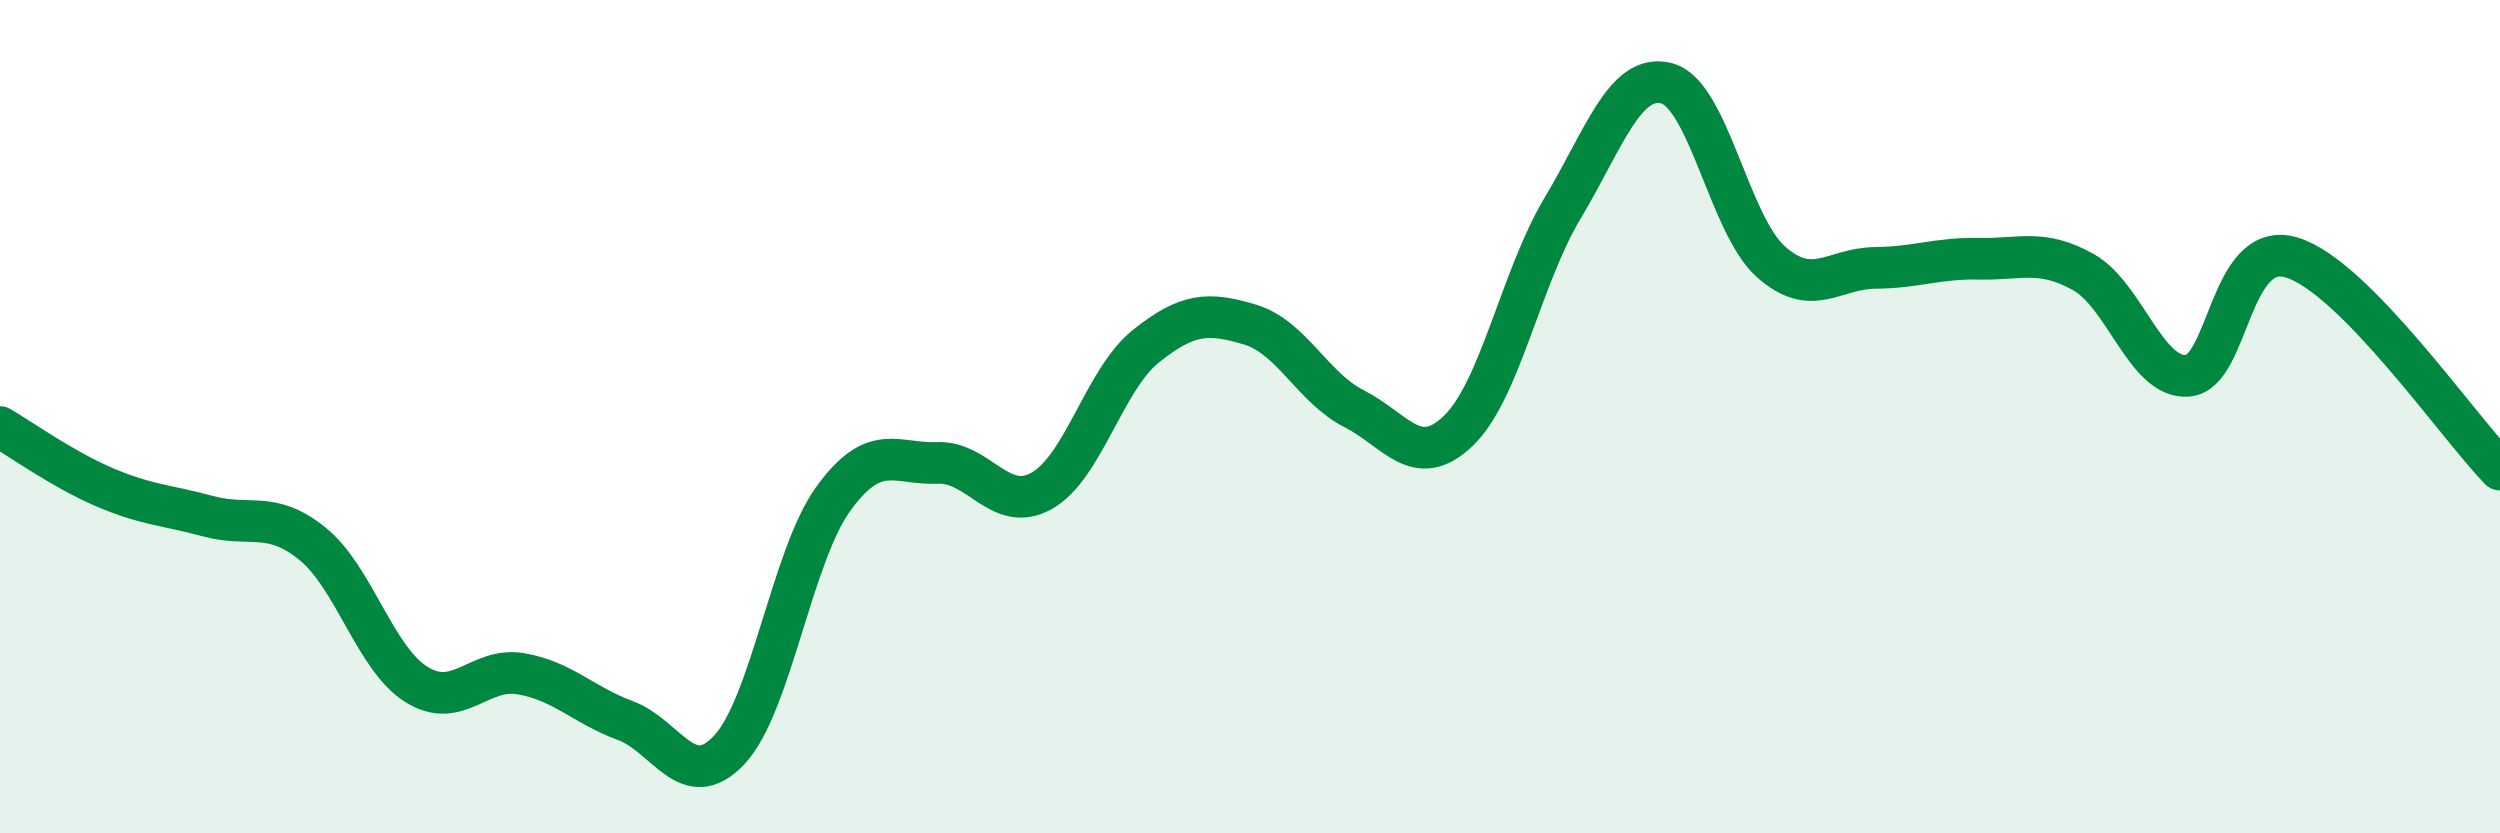
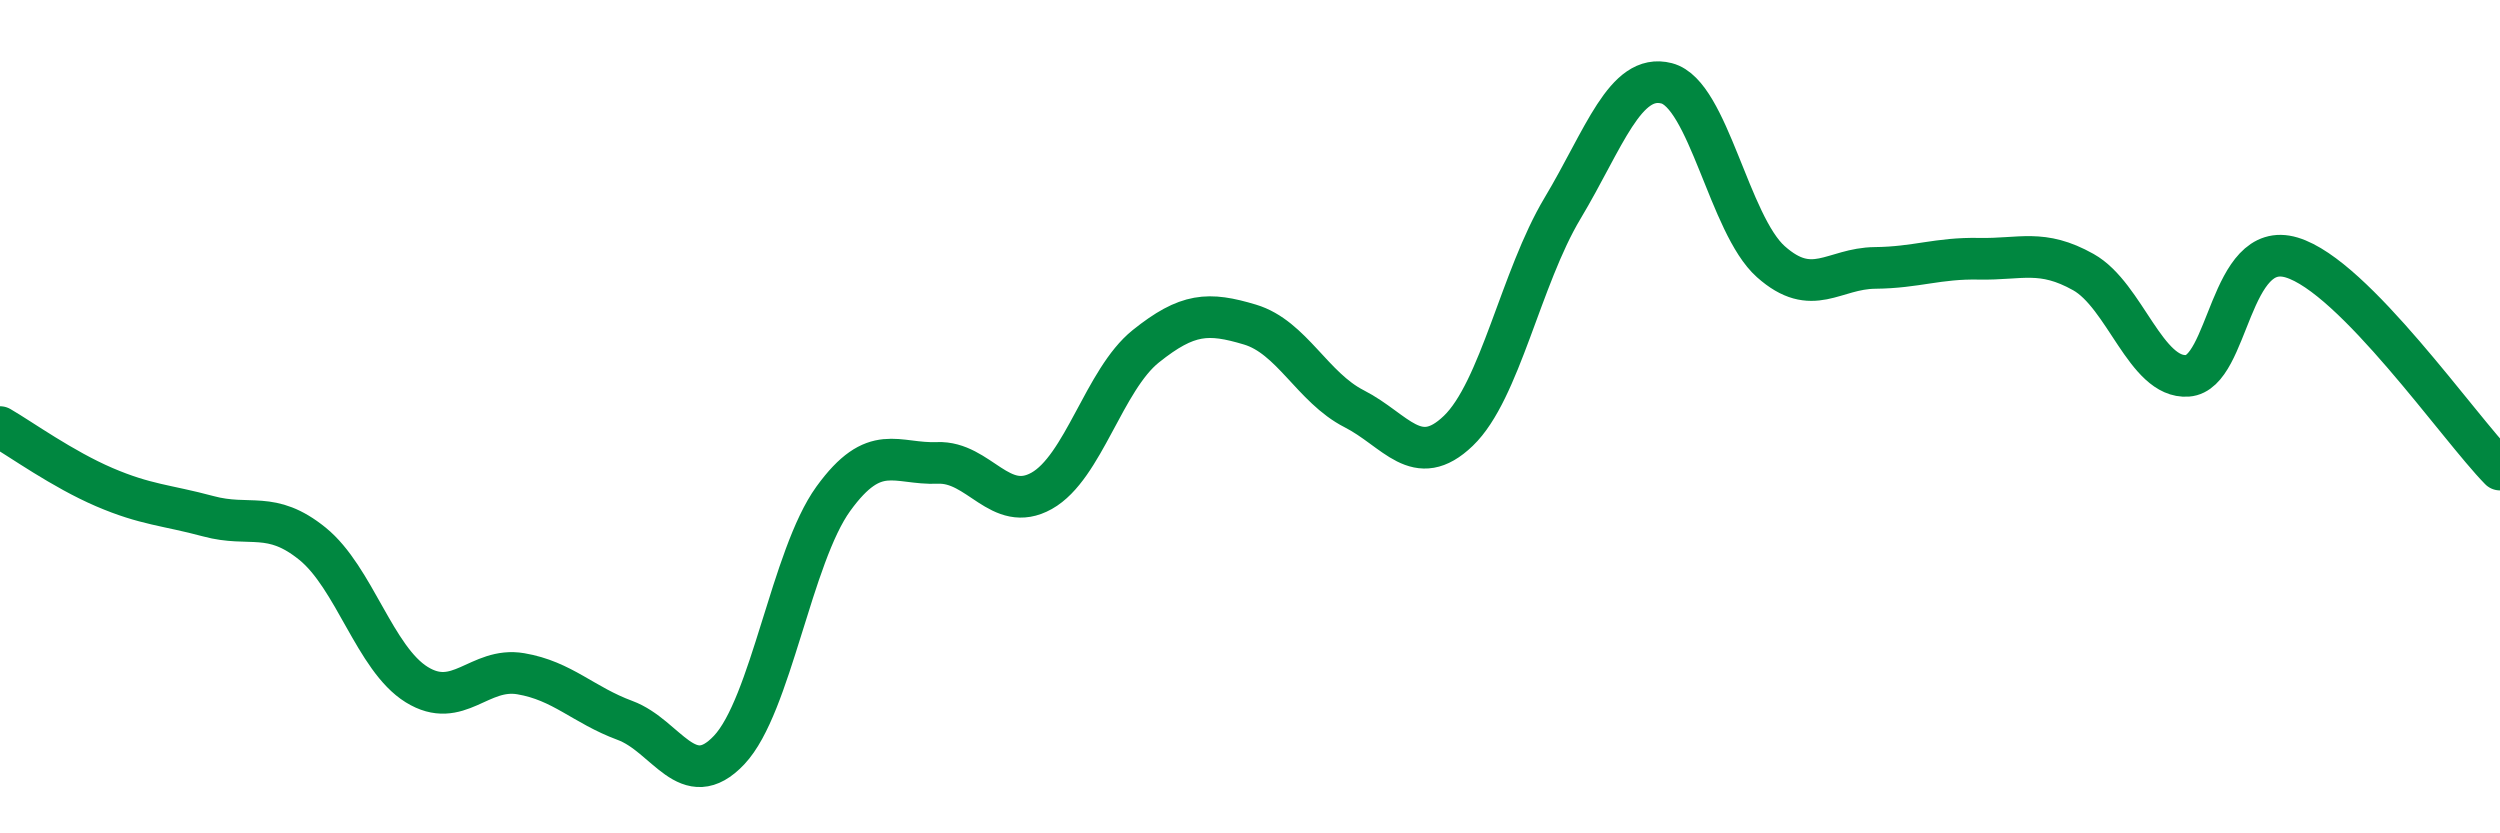
<svg xmlns="http://www.w3.org/2000/svg" width="60" height="20" viewBox="0 0 60 20">
-   <path d="M 0,10.25 C 0.5,10.54 1.5,11.26 2.5,11.69 C 3.5,12.12 4,12.12 5,12.39 C 6,12.66 6.5,12.24 7.5,13.05 C 8.5,13.86 9,15.81 10,16.43 C 11,17.05 11.5,16 12.5,16.17 C 13.5,16.34 14,16.92 15,17.29 C 16,17.66 16.5,19.06 17.5,18 C 18.5,16.94 19,13.35 20,11.97 C 21,10.59 21.5,11.15 22.5,11.11 C 23.5,11.07 24,12.34 25,11.78 C 26,11.22 26.5,9.11 27.5,8.31 C 28.5,7.51 29,7.49 30,7.79 C 31,8.09 31.5,9.3 32.5,9.81 C 33.5,10.32 34,11.3 35,10.34 C 36,9.38 36.5,6.67 37.5,5 C 38.5,3.33 39,1.74 40,2 C 41,2.26 41.5,5.39 42.5,6.28 C 43.5,7.17 44,6.44 45,6.43 C 46,6.42 46.5,6.19 47.5,6.21 C 48.5,6.23 49,5.97 50,6.53 C 51,7.09 51.5,9.09 52.5,9.02 C 53.5,8.95 53.5,5.73 55,6.18 C 56.5,6.63 59,10.25 60,11.27L60 20L0 20Z" fill="#008740" opacity="0.1" stroke-linecap="round" stroke-linejoin="round" />
  <path d="M 0,10.25 C 0.5,10.54 1.5,11.26 2.5,11.69 C 3.5,12.12 4,12.12 5,12.39 C 6,12.66 6.5,12.24 7.5,13.05 C 8.5,13.86 9,15.81 10,16.43 C 11,17.05 11.5,16 12.5,16.17 C 13.5,16.34 14,16.92 15,17.29 C 16,17.66 16.5,19.06 17.5,18 C 18.5,16.94 19,13.35 20,11.97 C 21,10.59 21.5,11.15 22.5,11.11 C 23.5,11.07 24,12.34 25,11.78 C 26,11.22 26.5,9.11 27.5,8.31 C 28.5,7.51 29,7.49 30,7.79 C 31,8.09 31.5,9.3 32.5,9.81 C 33.5,10.32 34,11.3 35,10.34 C 36,9.38 36.5,6.67 37.5,5 C 38.5,3.33 39,1.74 40,2 C 41,2.26 41.5,5.39 42.5,6.28 C 43.5,7.17 44,6.44 45,6.43 C 46,6.42 46.5,6.19 47.5,6.21 C 48.5,6.23 49,5.97 50,6.53 C 51,7.09 51.5,9.09 52.5,9.02 C 53.5,8.95 53.5,5.73 55,6.18 C 56.5,6.63 59,10.25 60,11.27" stroke="#008740" stroke-width="1" fill="none" stroke-linecap="round" stroke-linejoin="round" />
</svg>